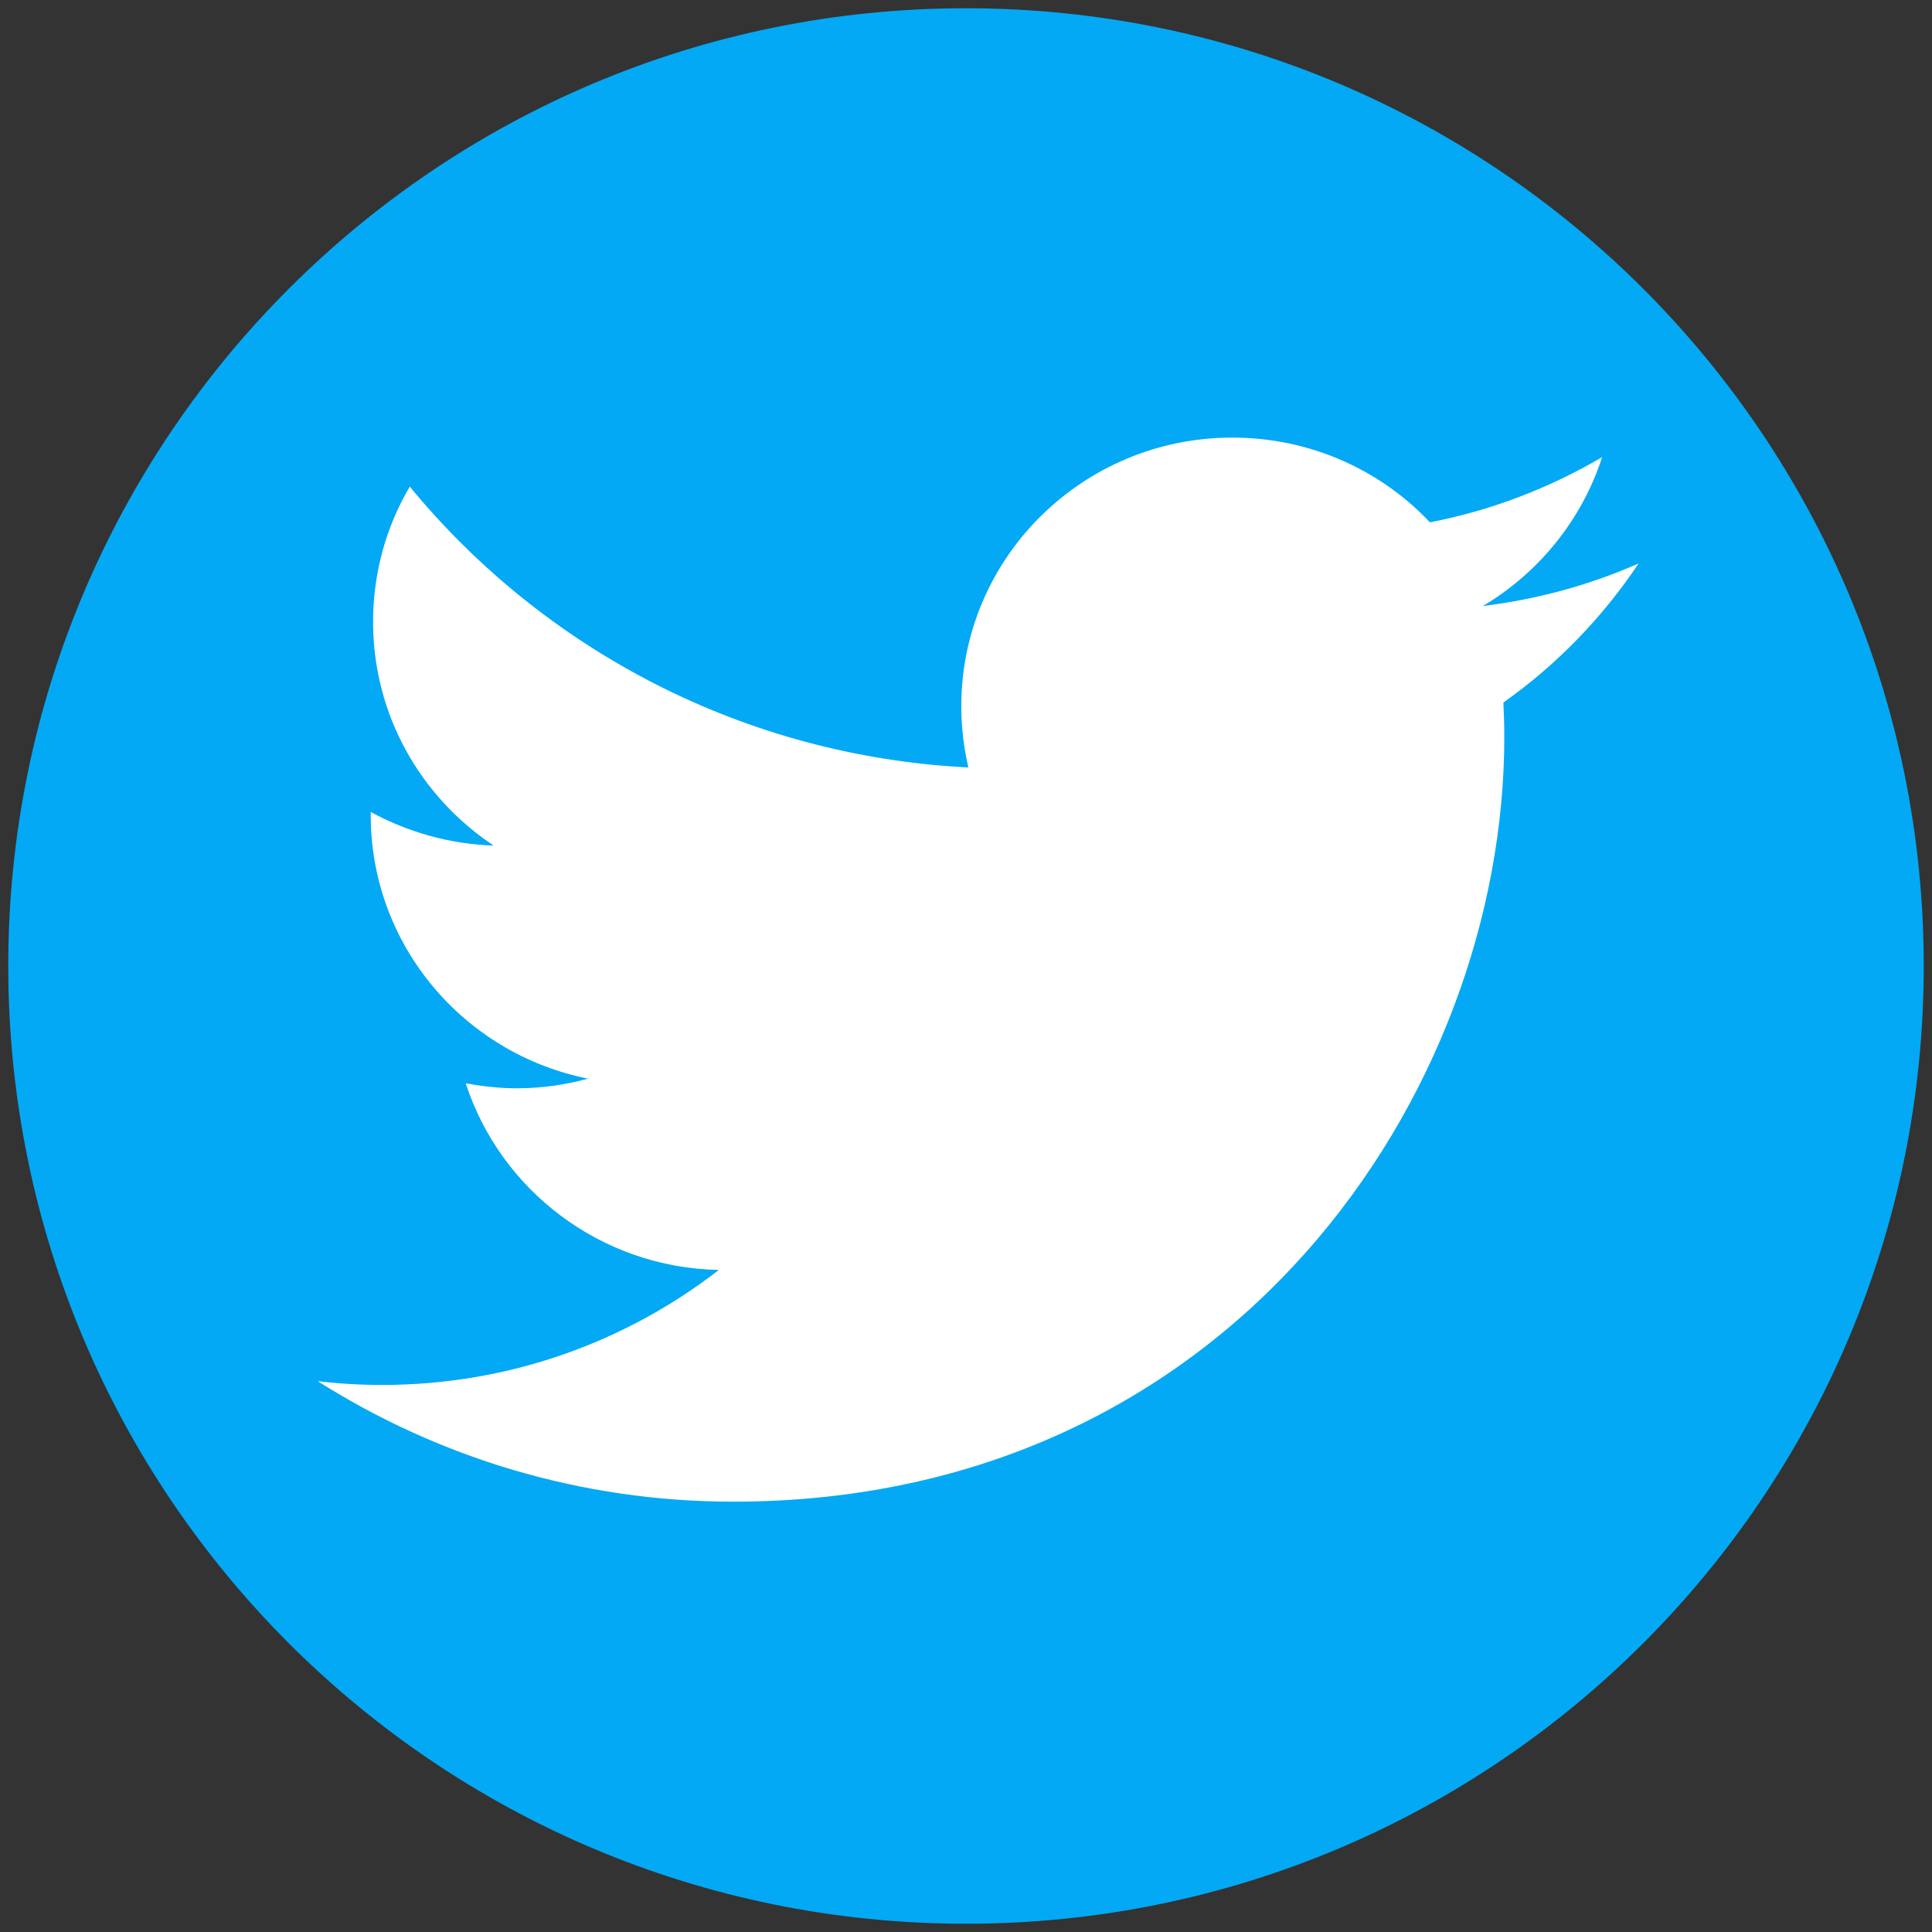
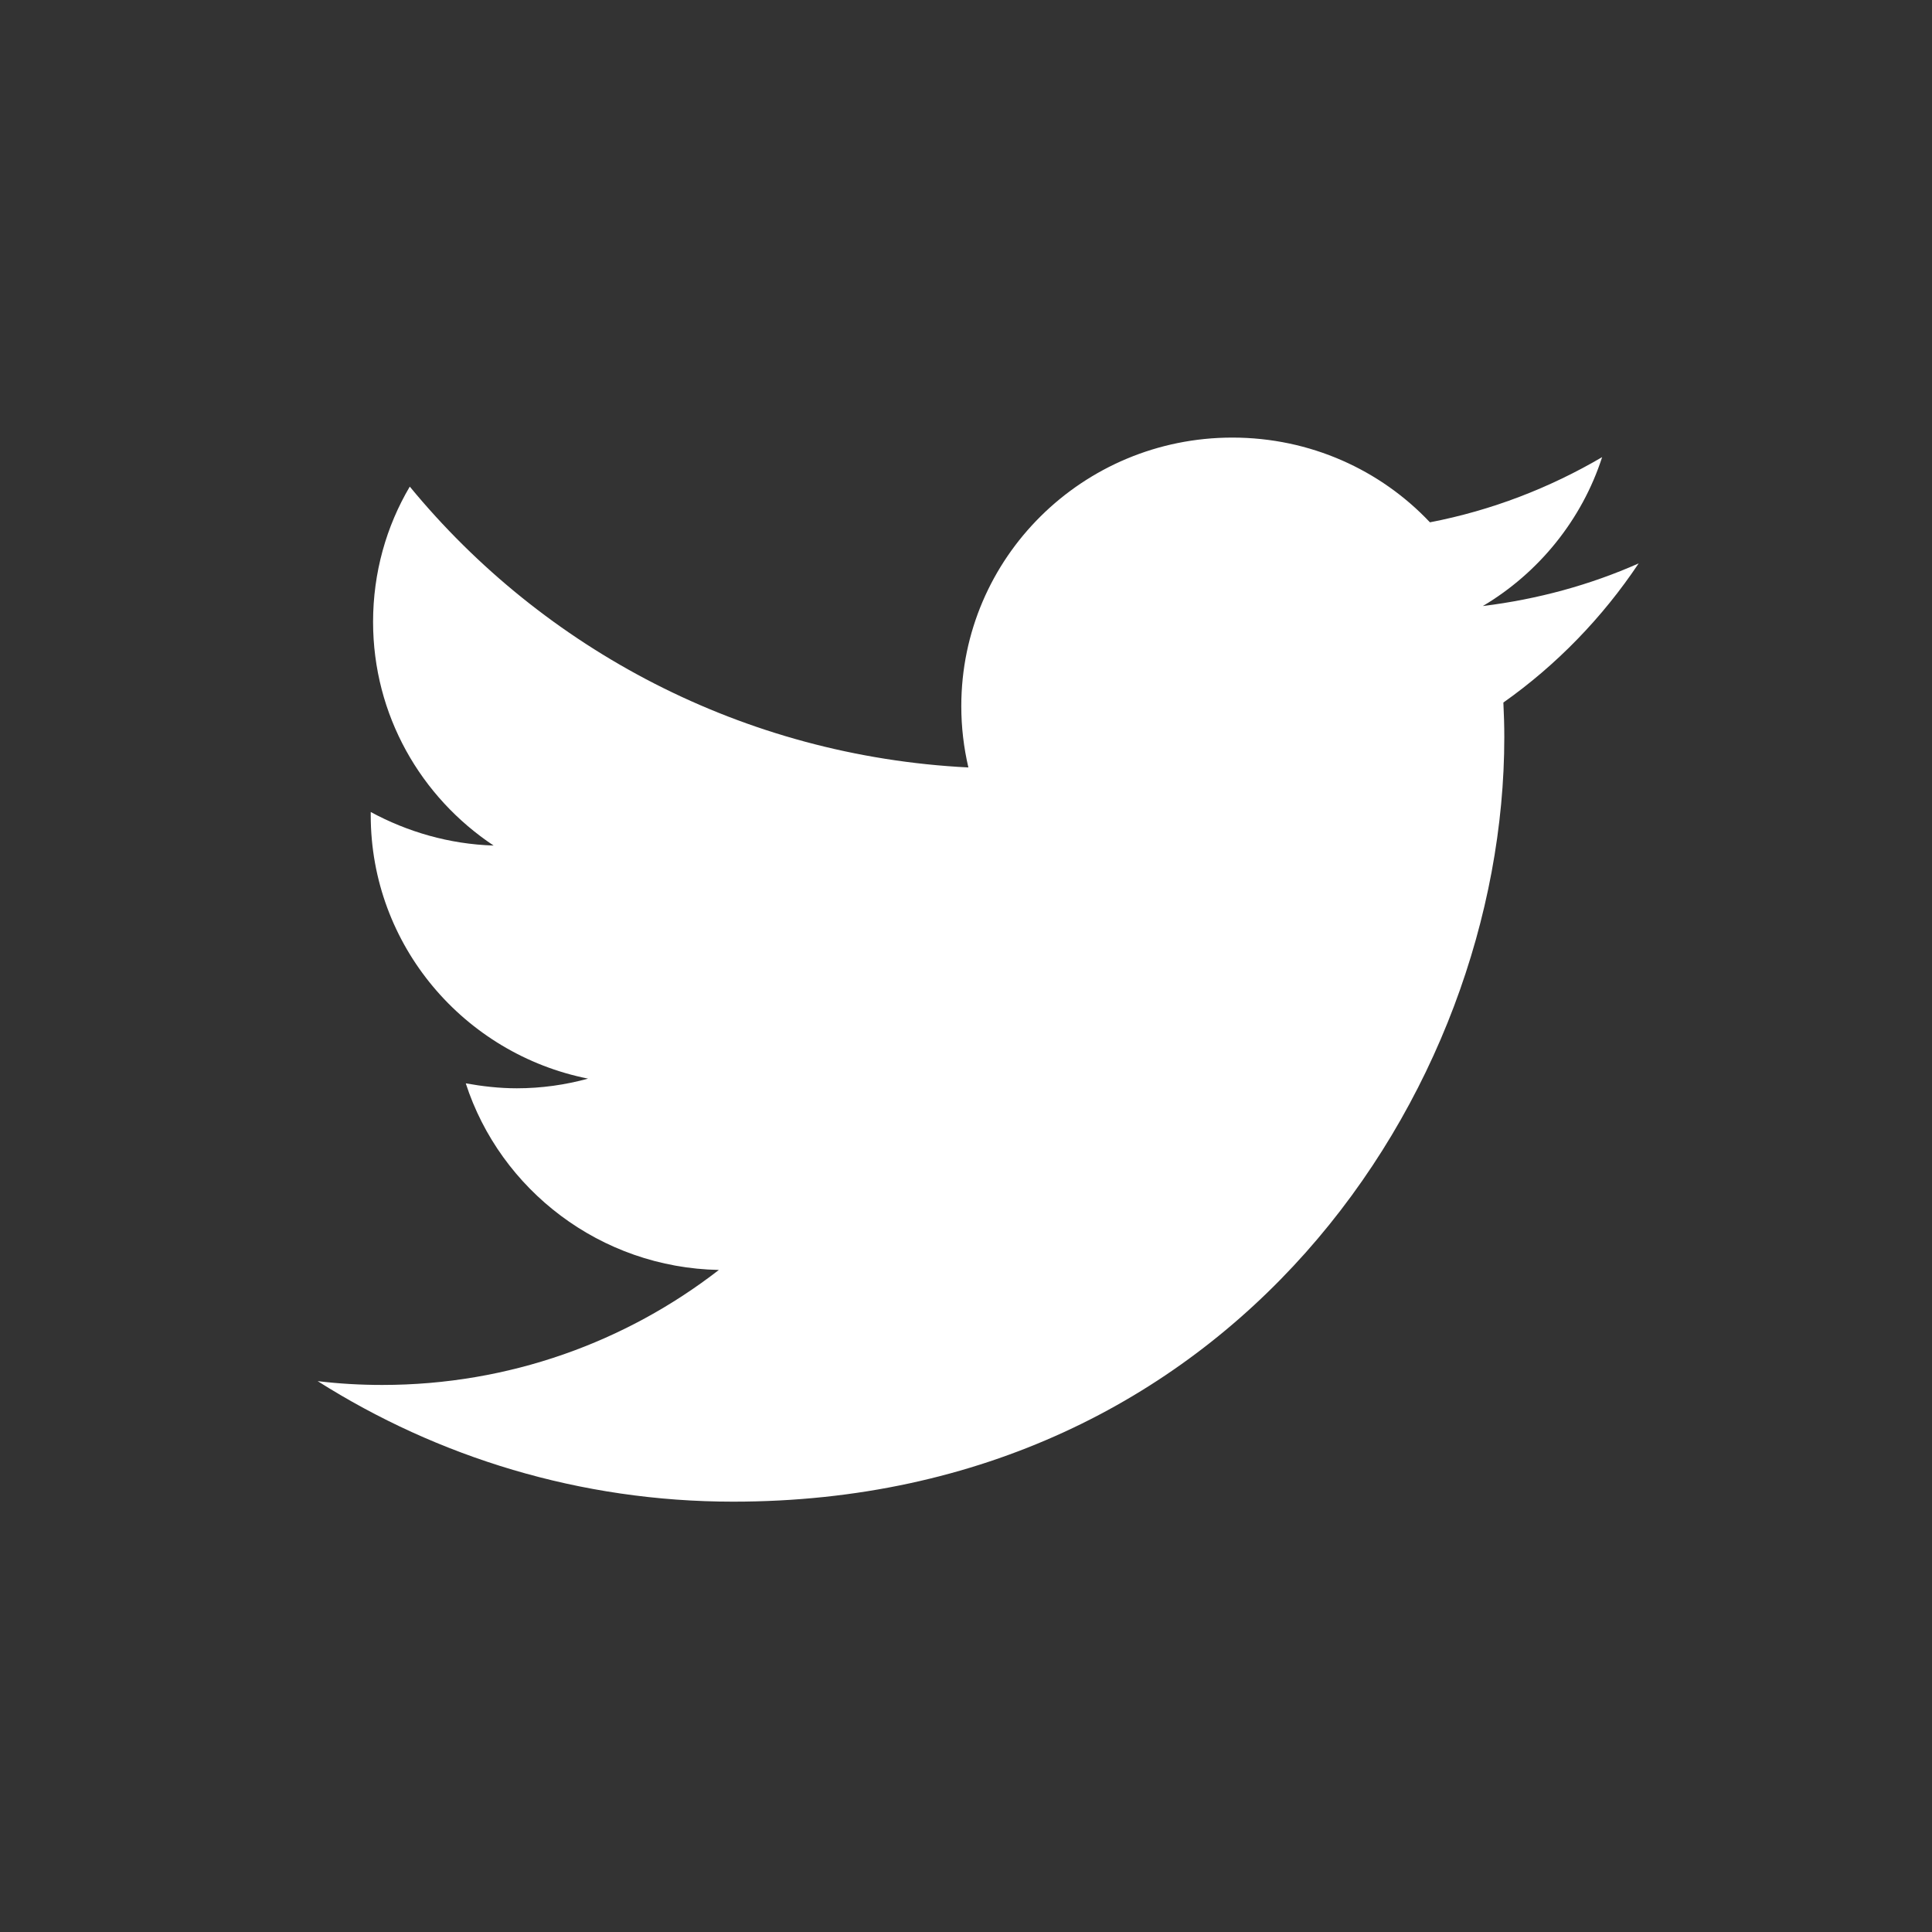
<svg xmlns="http://www.w3.org/2000/svg" width="117px" height="117px" viewBox="0 0 117 117" version="1.1">
  <rect x="0" y="0" width="117" height="117" fill="#333333" stroke="none" />
  <desc>Created with Lunacy</desc>
  <g id="G" transform="translate(0.5 0.5)">
-     <path d="M0 58C0 25.968 25.968 0 58 0C90.032 0 116 25.968 116 58C116 90.032 90.032 116 58 116C25.968 116 0 90.032 0 58Z" id="Circle" fill="#03A9F4" stroke="none" />
    <g id="icons8-twitter" transform="translate(18.736 26)">
      <path d="M80 7.619C77.06 8.921 73.898 9.79 70.563 10.201C73.954 8.188 76.562 4.977 77.787 1.184C74.614 3.044 71.099 4.411 67.359 5.131C64.372 1.964 60.113 0 55.393 0C46.327 0 38.979 7.284 38.979 16.265C38.979 17.536 39.128 18.774 39.408 19.976C25.769 19.292 13.672 12.808 5.58 2.969C4.157 5.373 3.357 8.188 3.357 11.159C3.357 16.805 6.248 21.776 10.657 24.705C7.966 24.622 5.433 23.874 3.215 22.674C3.215 22.723 3.215 22.796 3.215 22.865C3.215 30.755 8.875 37.326 16.376 38.821C15.005 39.197 13.557 39.406 12.063 39.406C11.004 39.406 9.97 39.286 8.97 39.106C11.059 45.554 17.119 50.267 24.298 50.407C18.681 54.762 11.606 57.371 3.913 57.371C2.584 57.371 1.284 57.295 0 57.14C7.268 61.742 15.899 64.439 25.162 64.439C55.349 64.439 71.863 39.65 71.863 18.145C71.863 17.441 71.841 16.739 71.807 16.045C75.029 13.77 77.807 10.899 80 7.619" id="Shape" fill="#FFFFFF" stroke="none" />
    </g>
  </g>
</svg>